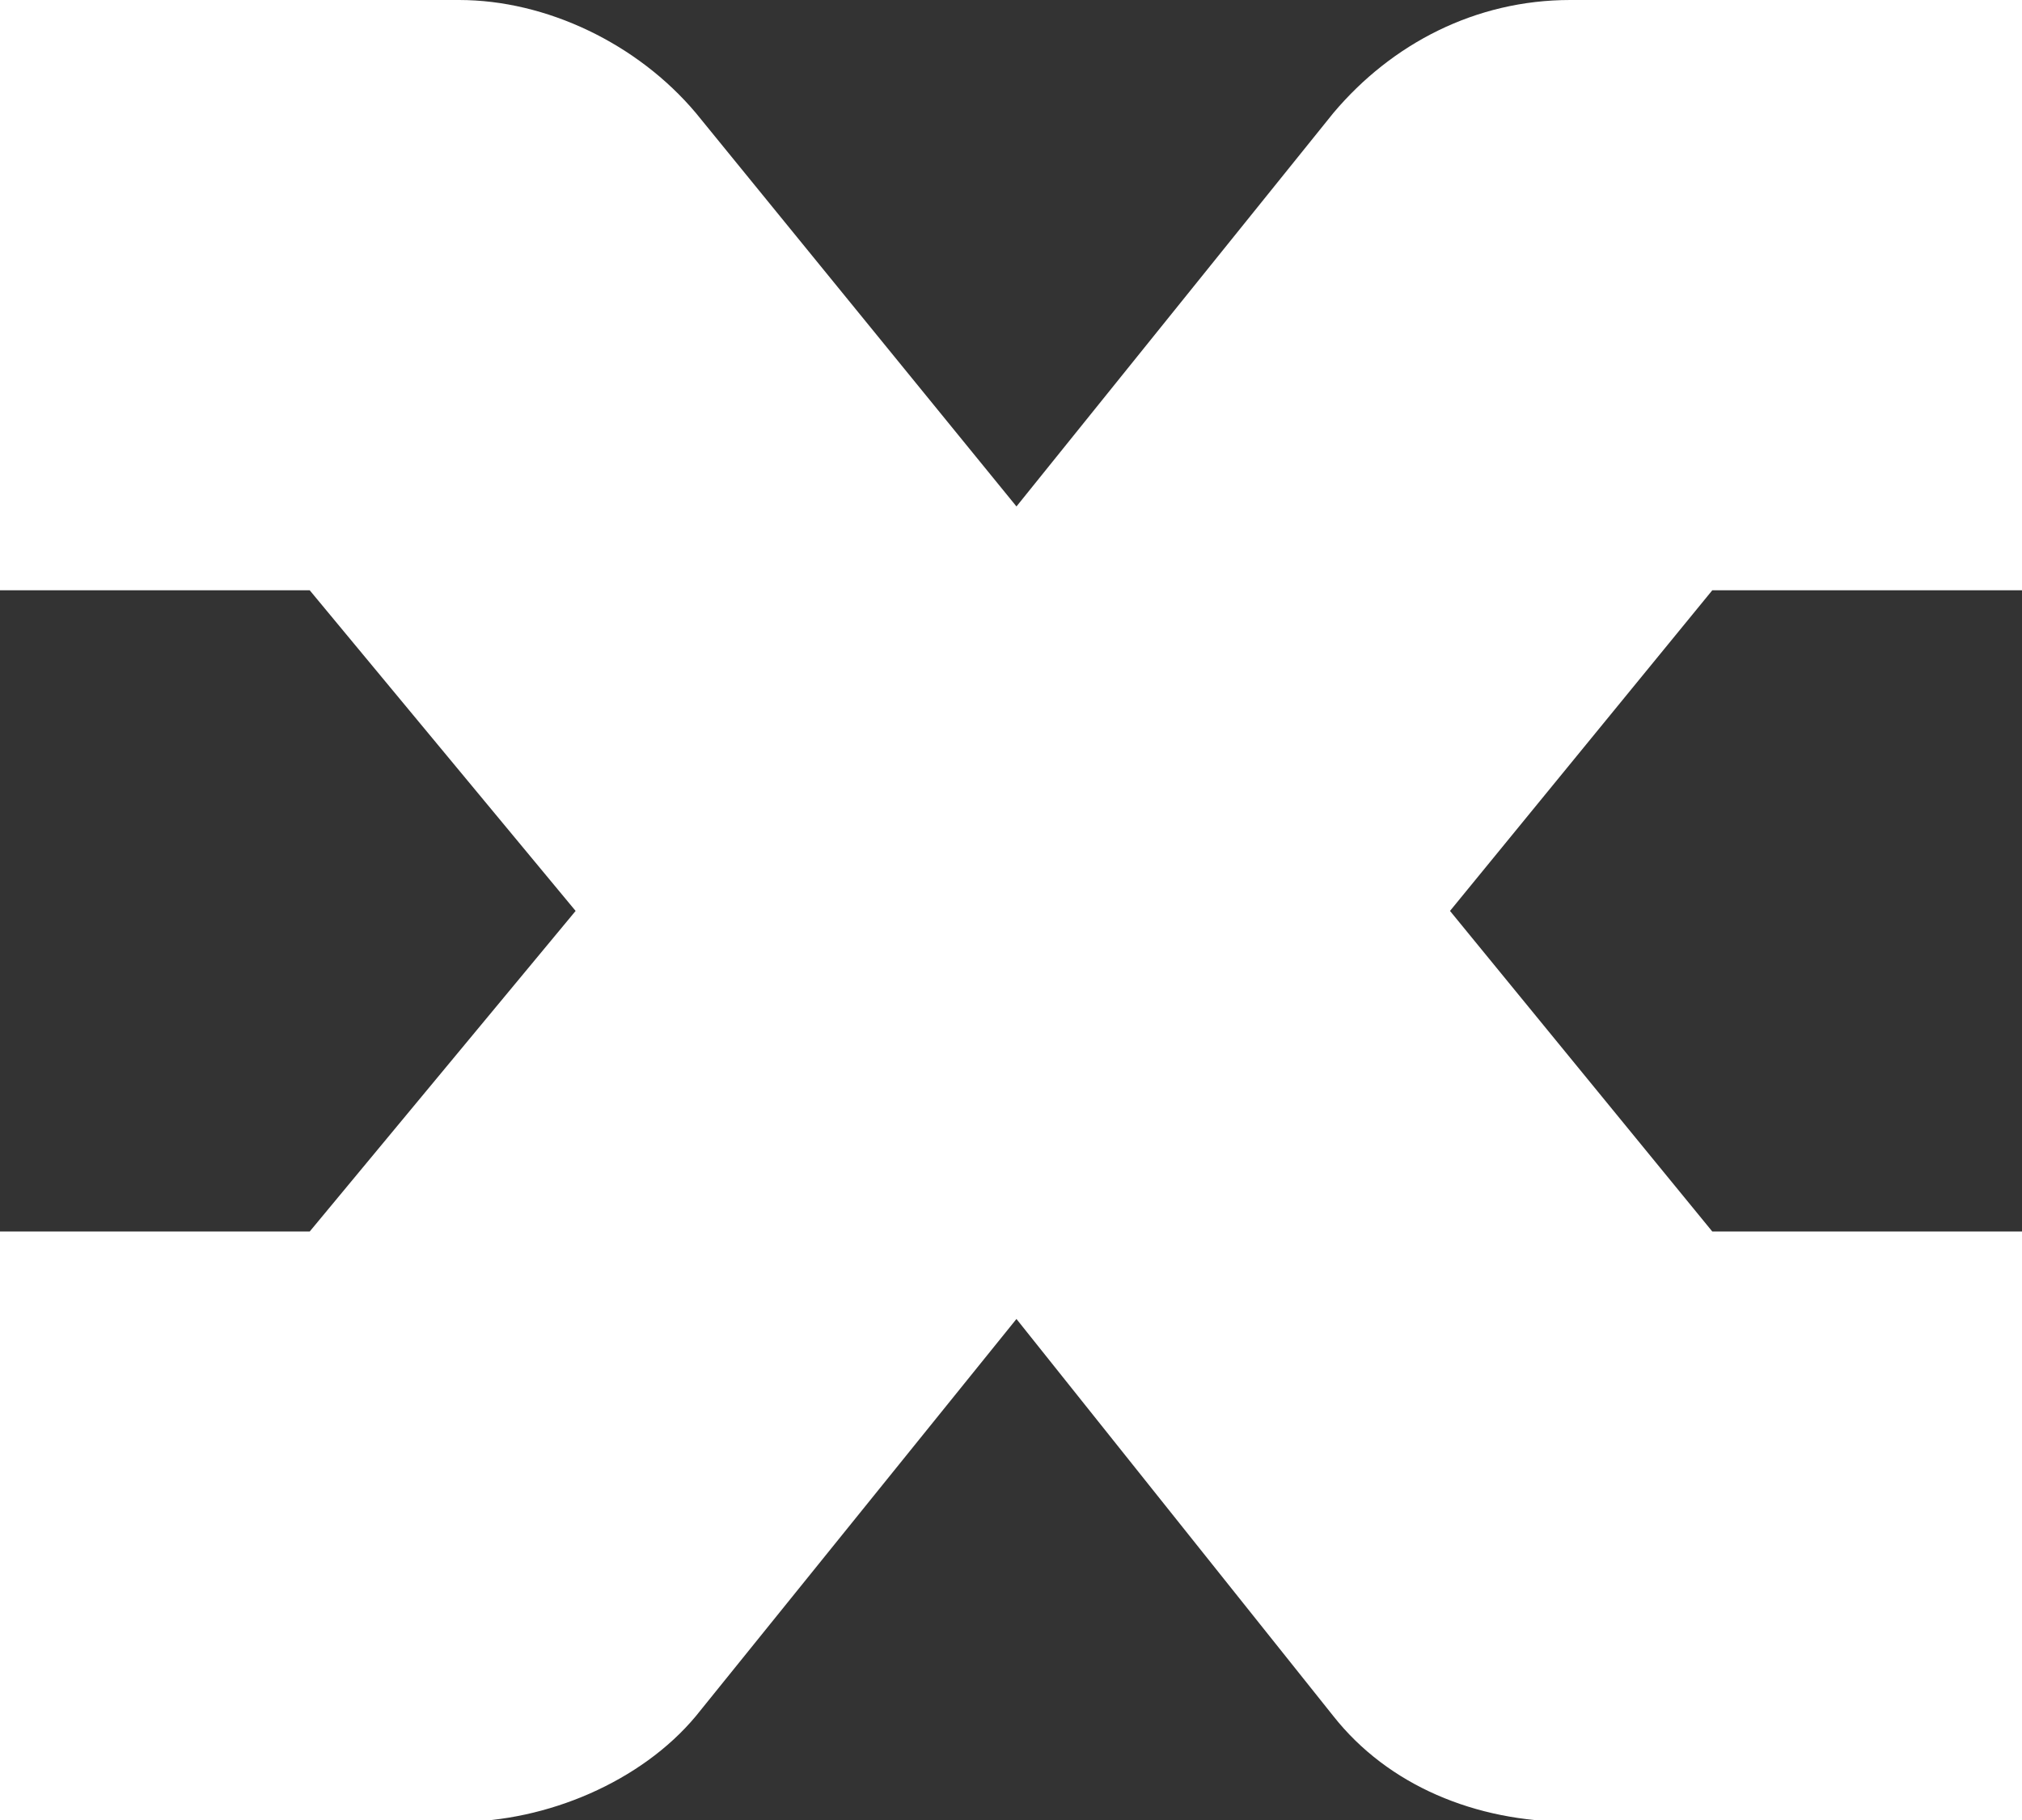
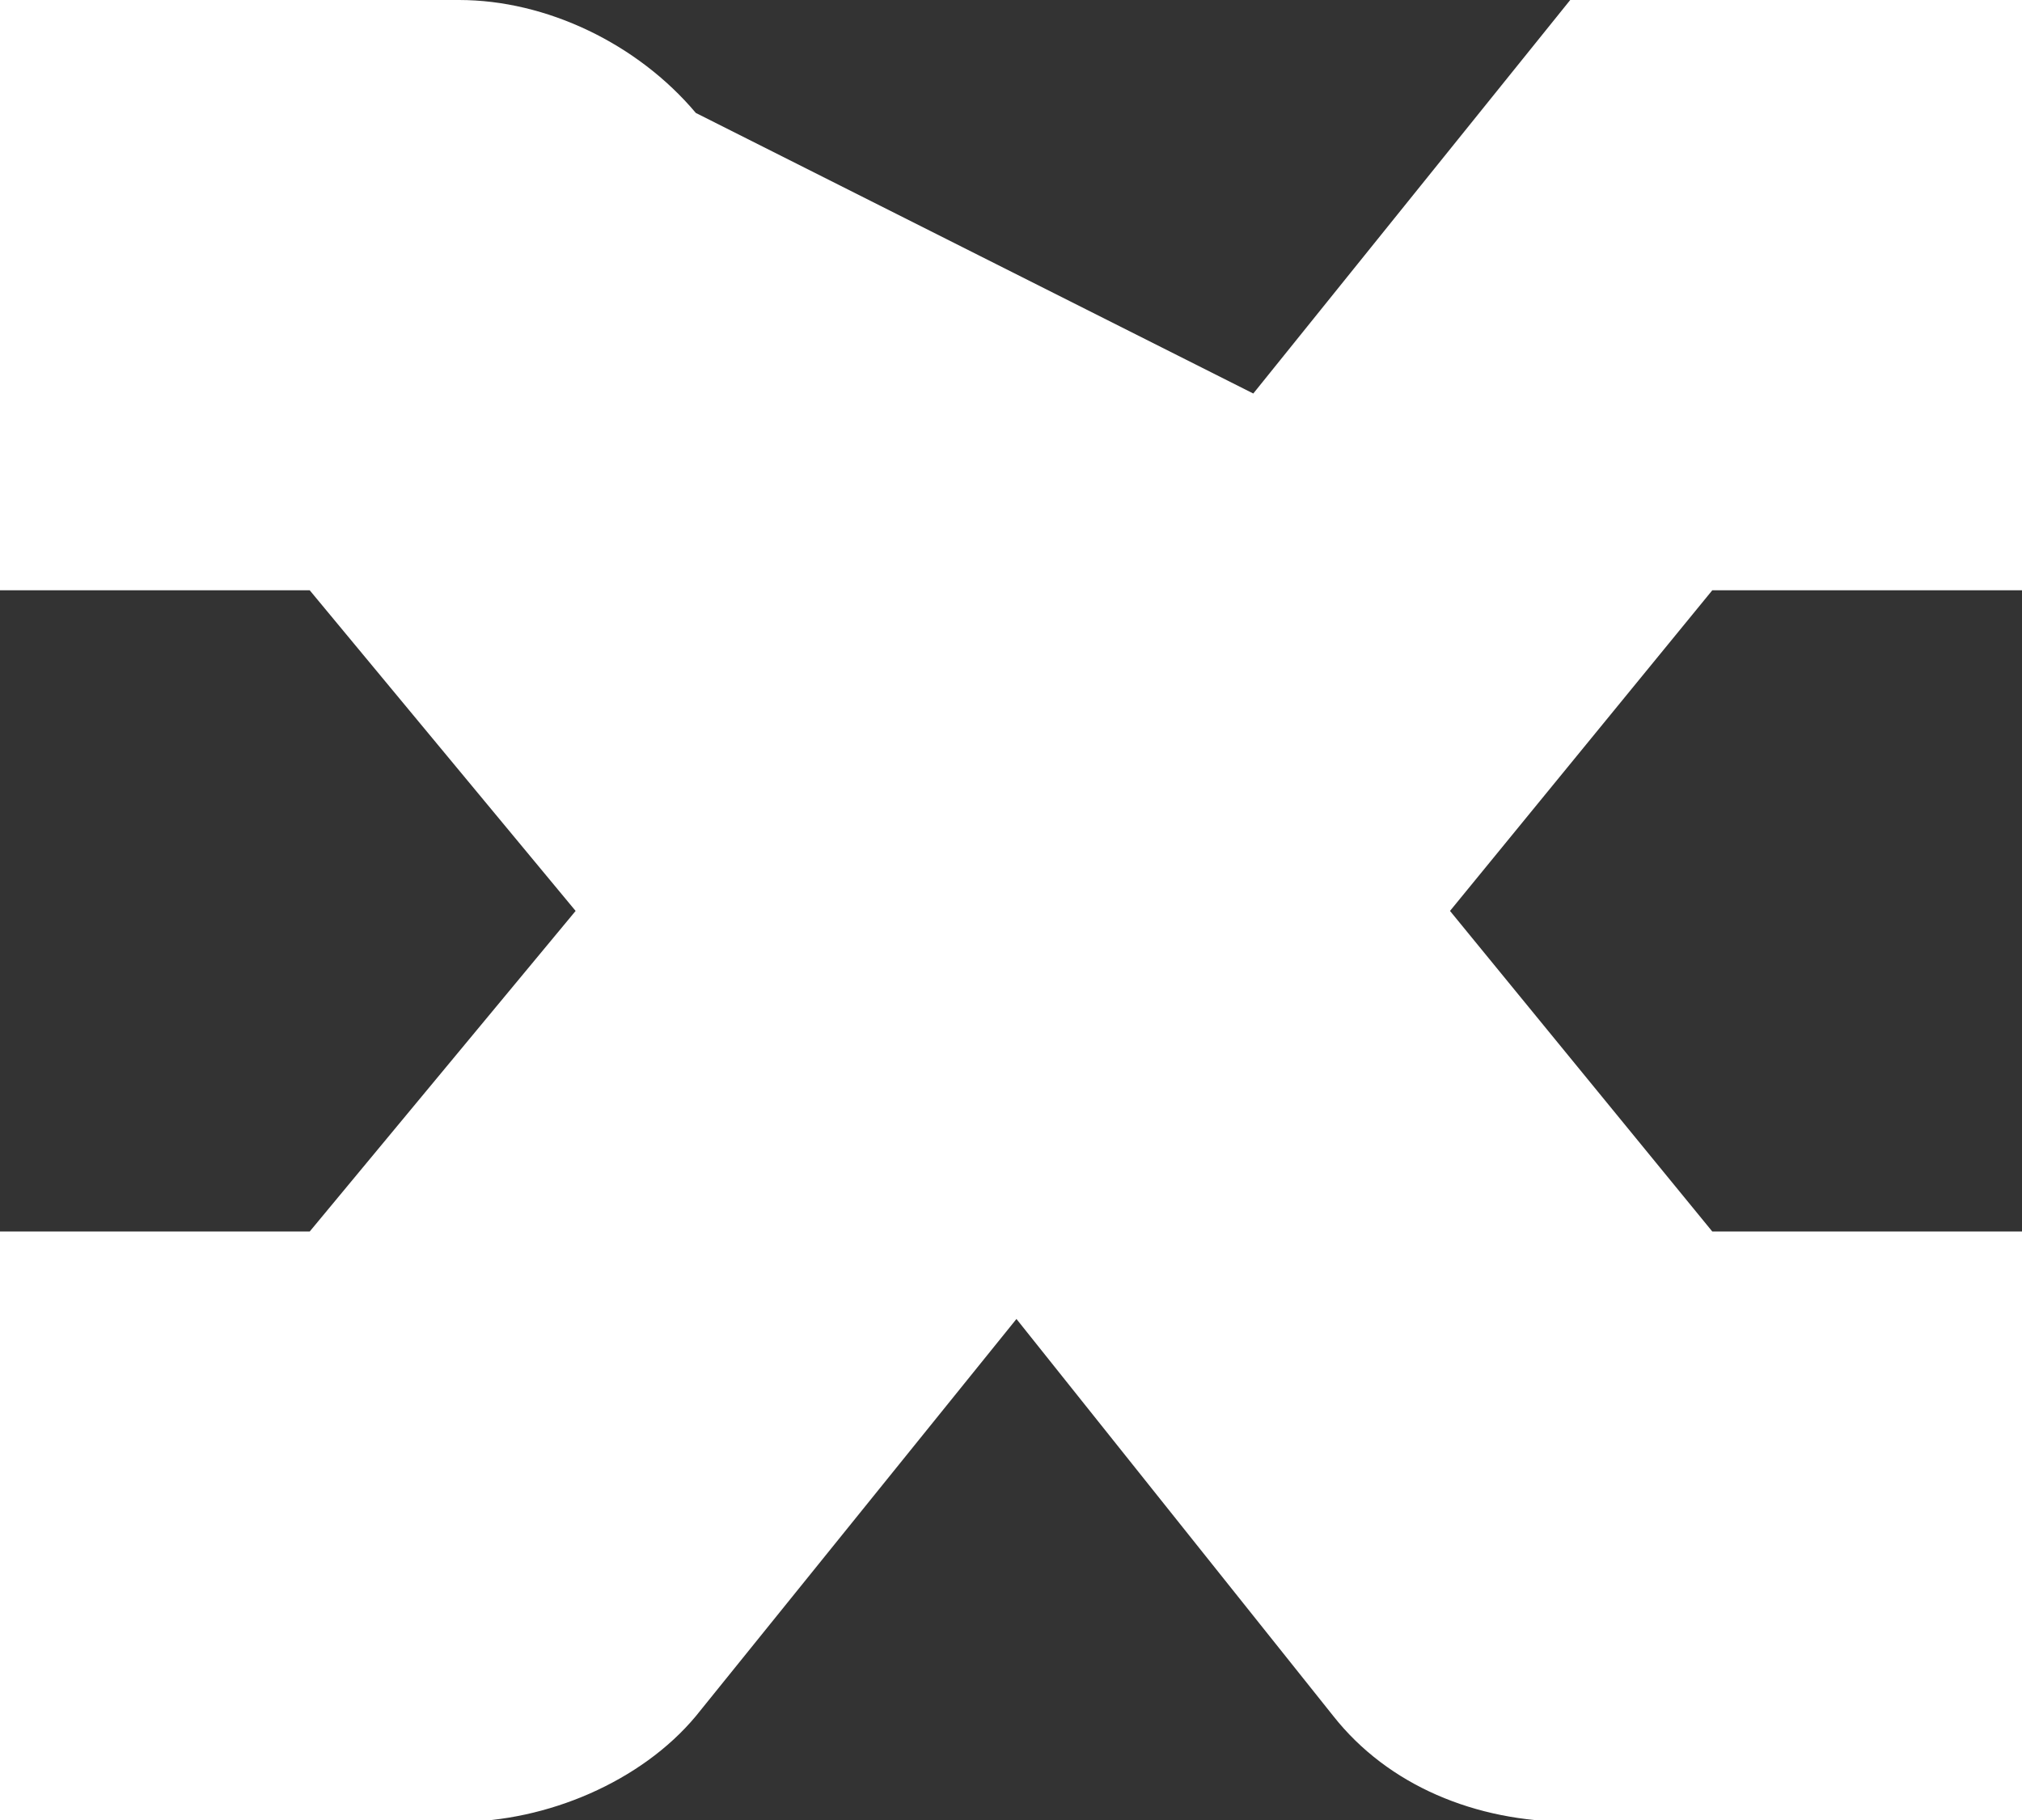
<svg xmlns="http://www.w3.org/2000/svg" version="1.1" x="0px" y="0px" width="200px" height="180px" viewBox="0 0 200 180" overflow="visible" enable-background="new 0 0 200 180" xml:space="preserve">
  <rect x="0" y="0" width="200" height="180" fill="#333333" stroke="none" />
  <defs>
</defs>
-   <path fill="#FFFFFF" d="M200,58.378V0h-44.686c-9.364,0-17.654,4.324-23.424,11.17l-31.349,38.919L68.826,11.17  C63.063,4.324,54.057,0,45.409,0H0v58.378h30.633l26.302,31.714l-26.302,31.707H0v58.378h45.409c8.648,0,18.019-3.966,23.417-10.448  l31.714-39.281l31.349,39.281c5.405,6.847,14.06,10.448,23.424,10.448H200v-58.378h-30.633l-25.944-31.707l25.944-31.714H200z" />
+   <path fill="#FFFFFF" d="M200,58.378V0h-44.686l-31.349,38.919L68.826,11.17  C63.063,4.324,54.057,0,45.409,0H0v58.378h30.633l26.302,31.714l-26.302,31.707H0v58.378h45.409c8.648,0,18.019-3.966,23.417-10.448  l31.714-39.281l31.349,39.281c5.405,6.847,14.06,10.448,23.424,10.448H200v-58.378h-30.633l-25.944-31.707l25.944-31.714H200z" />
</svg>